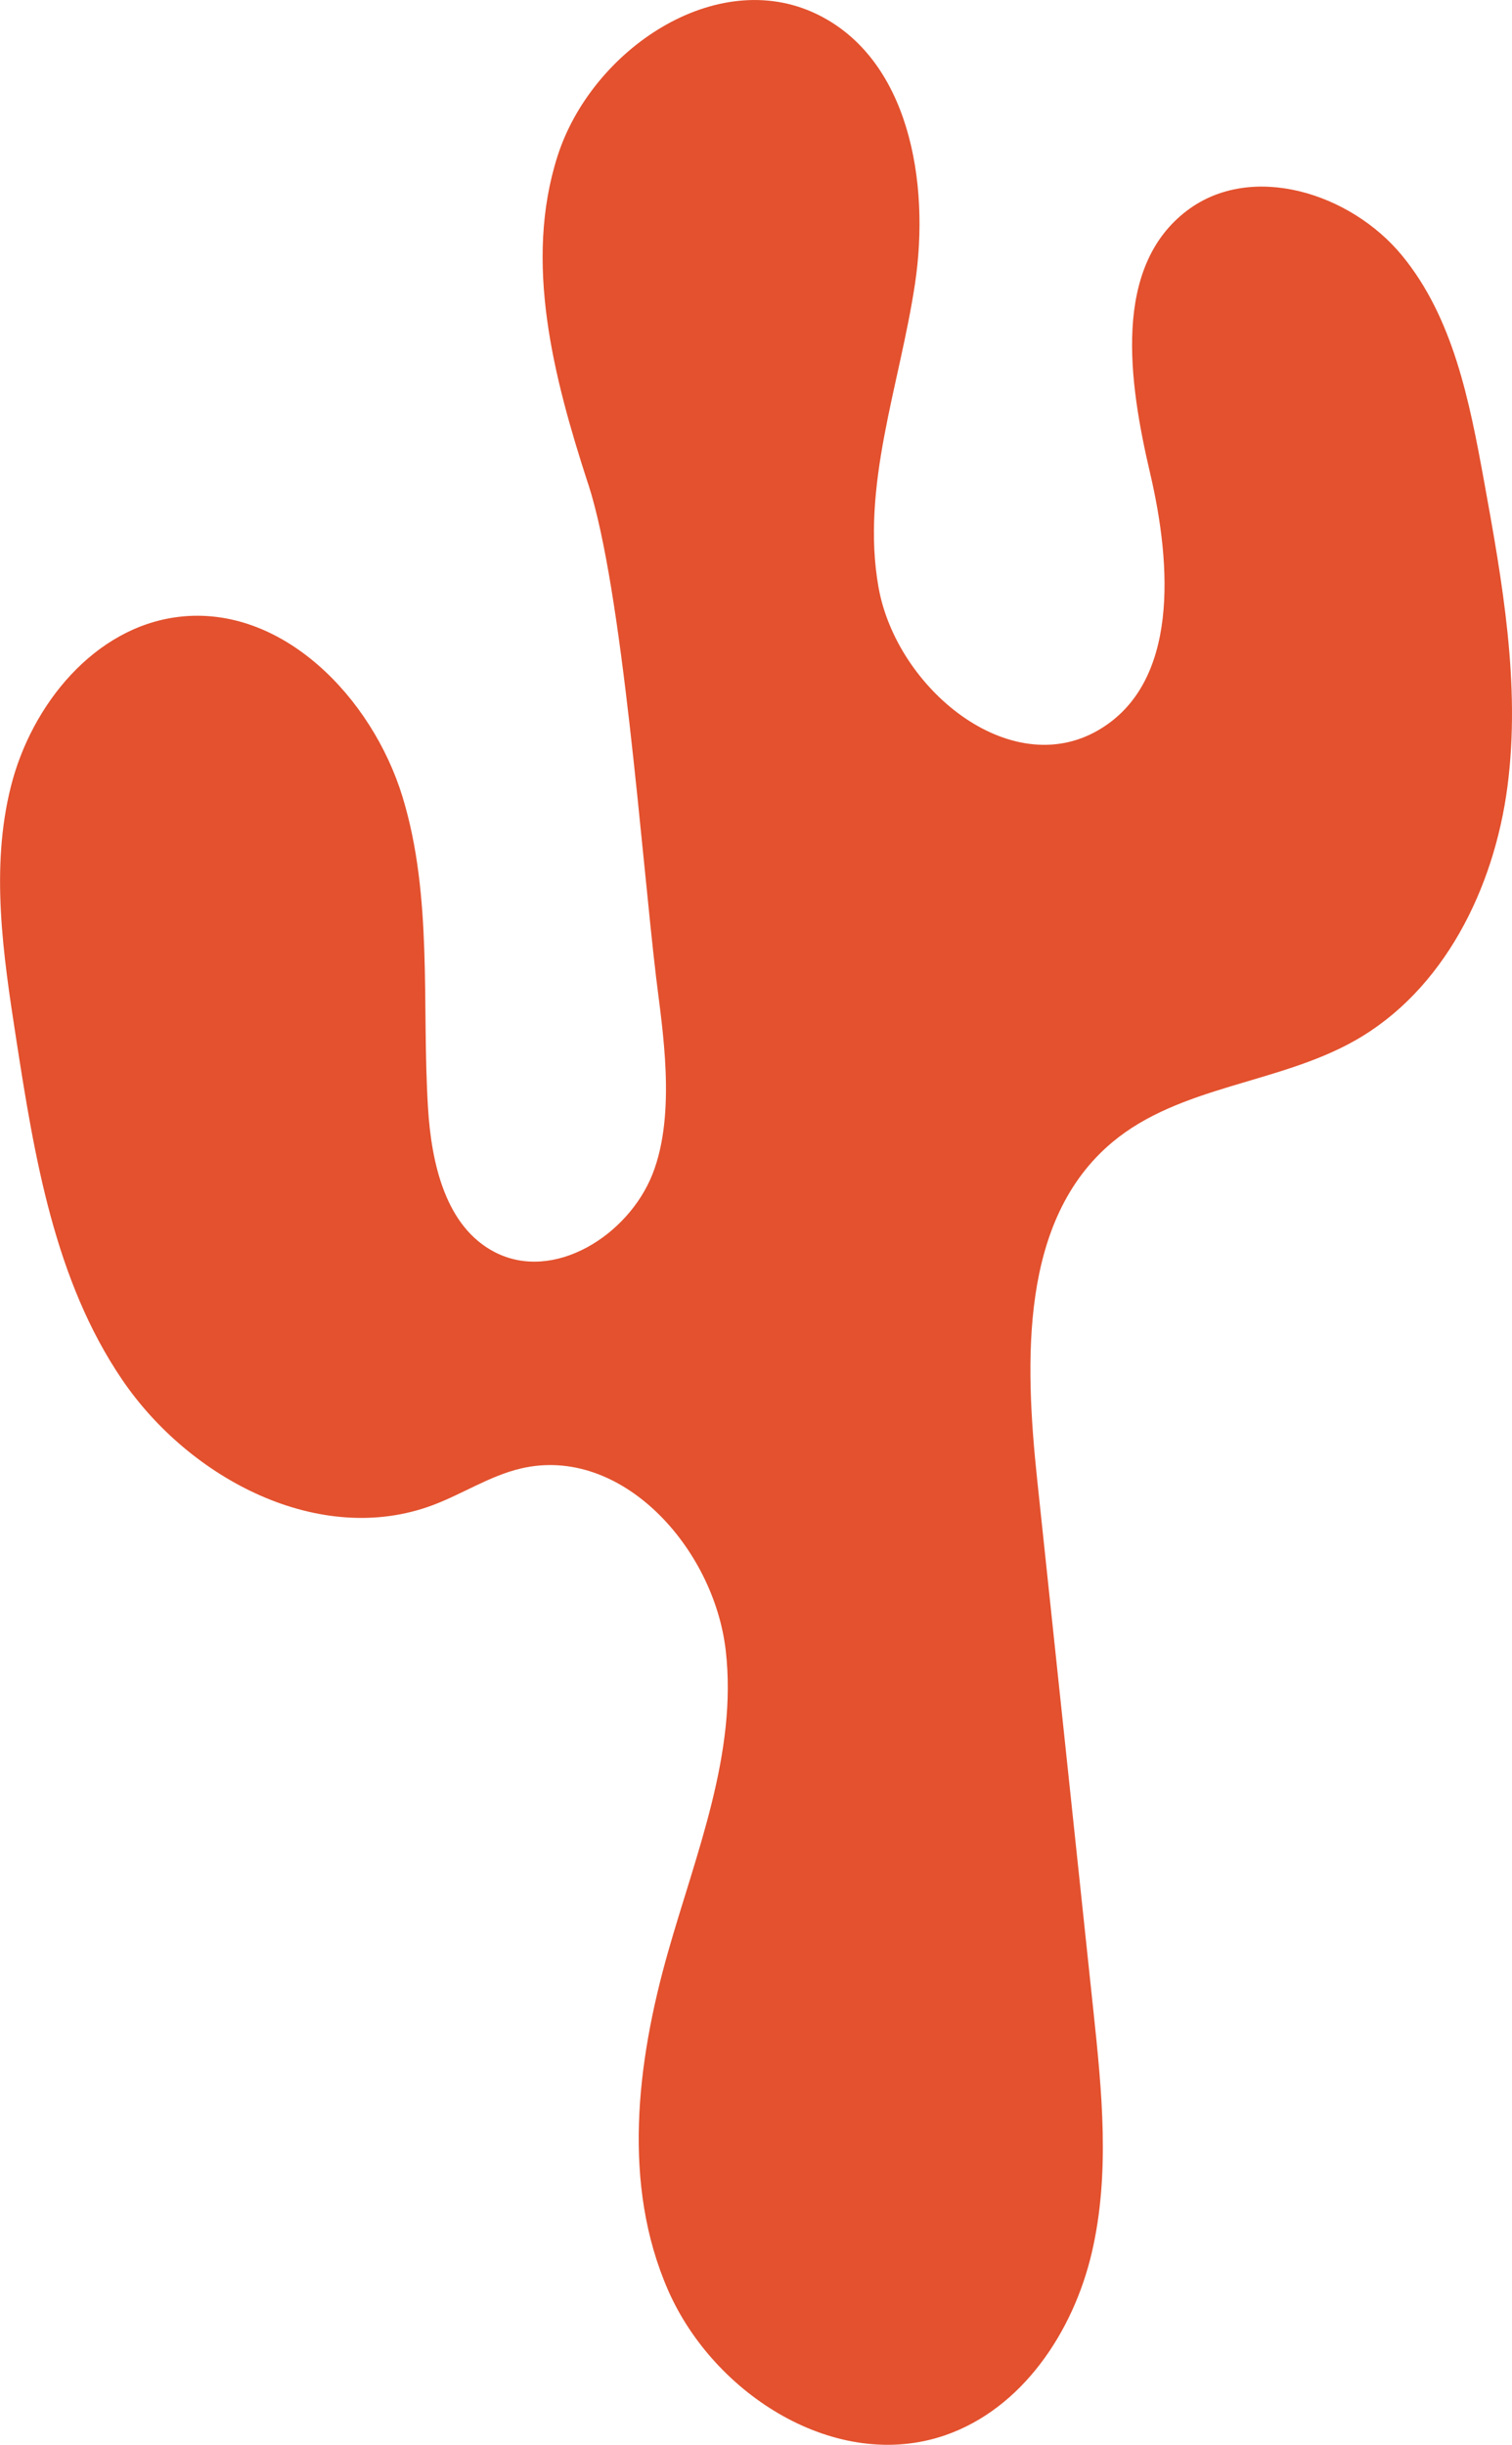
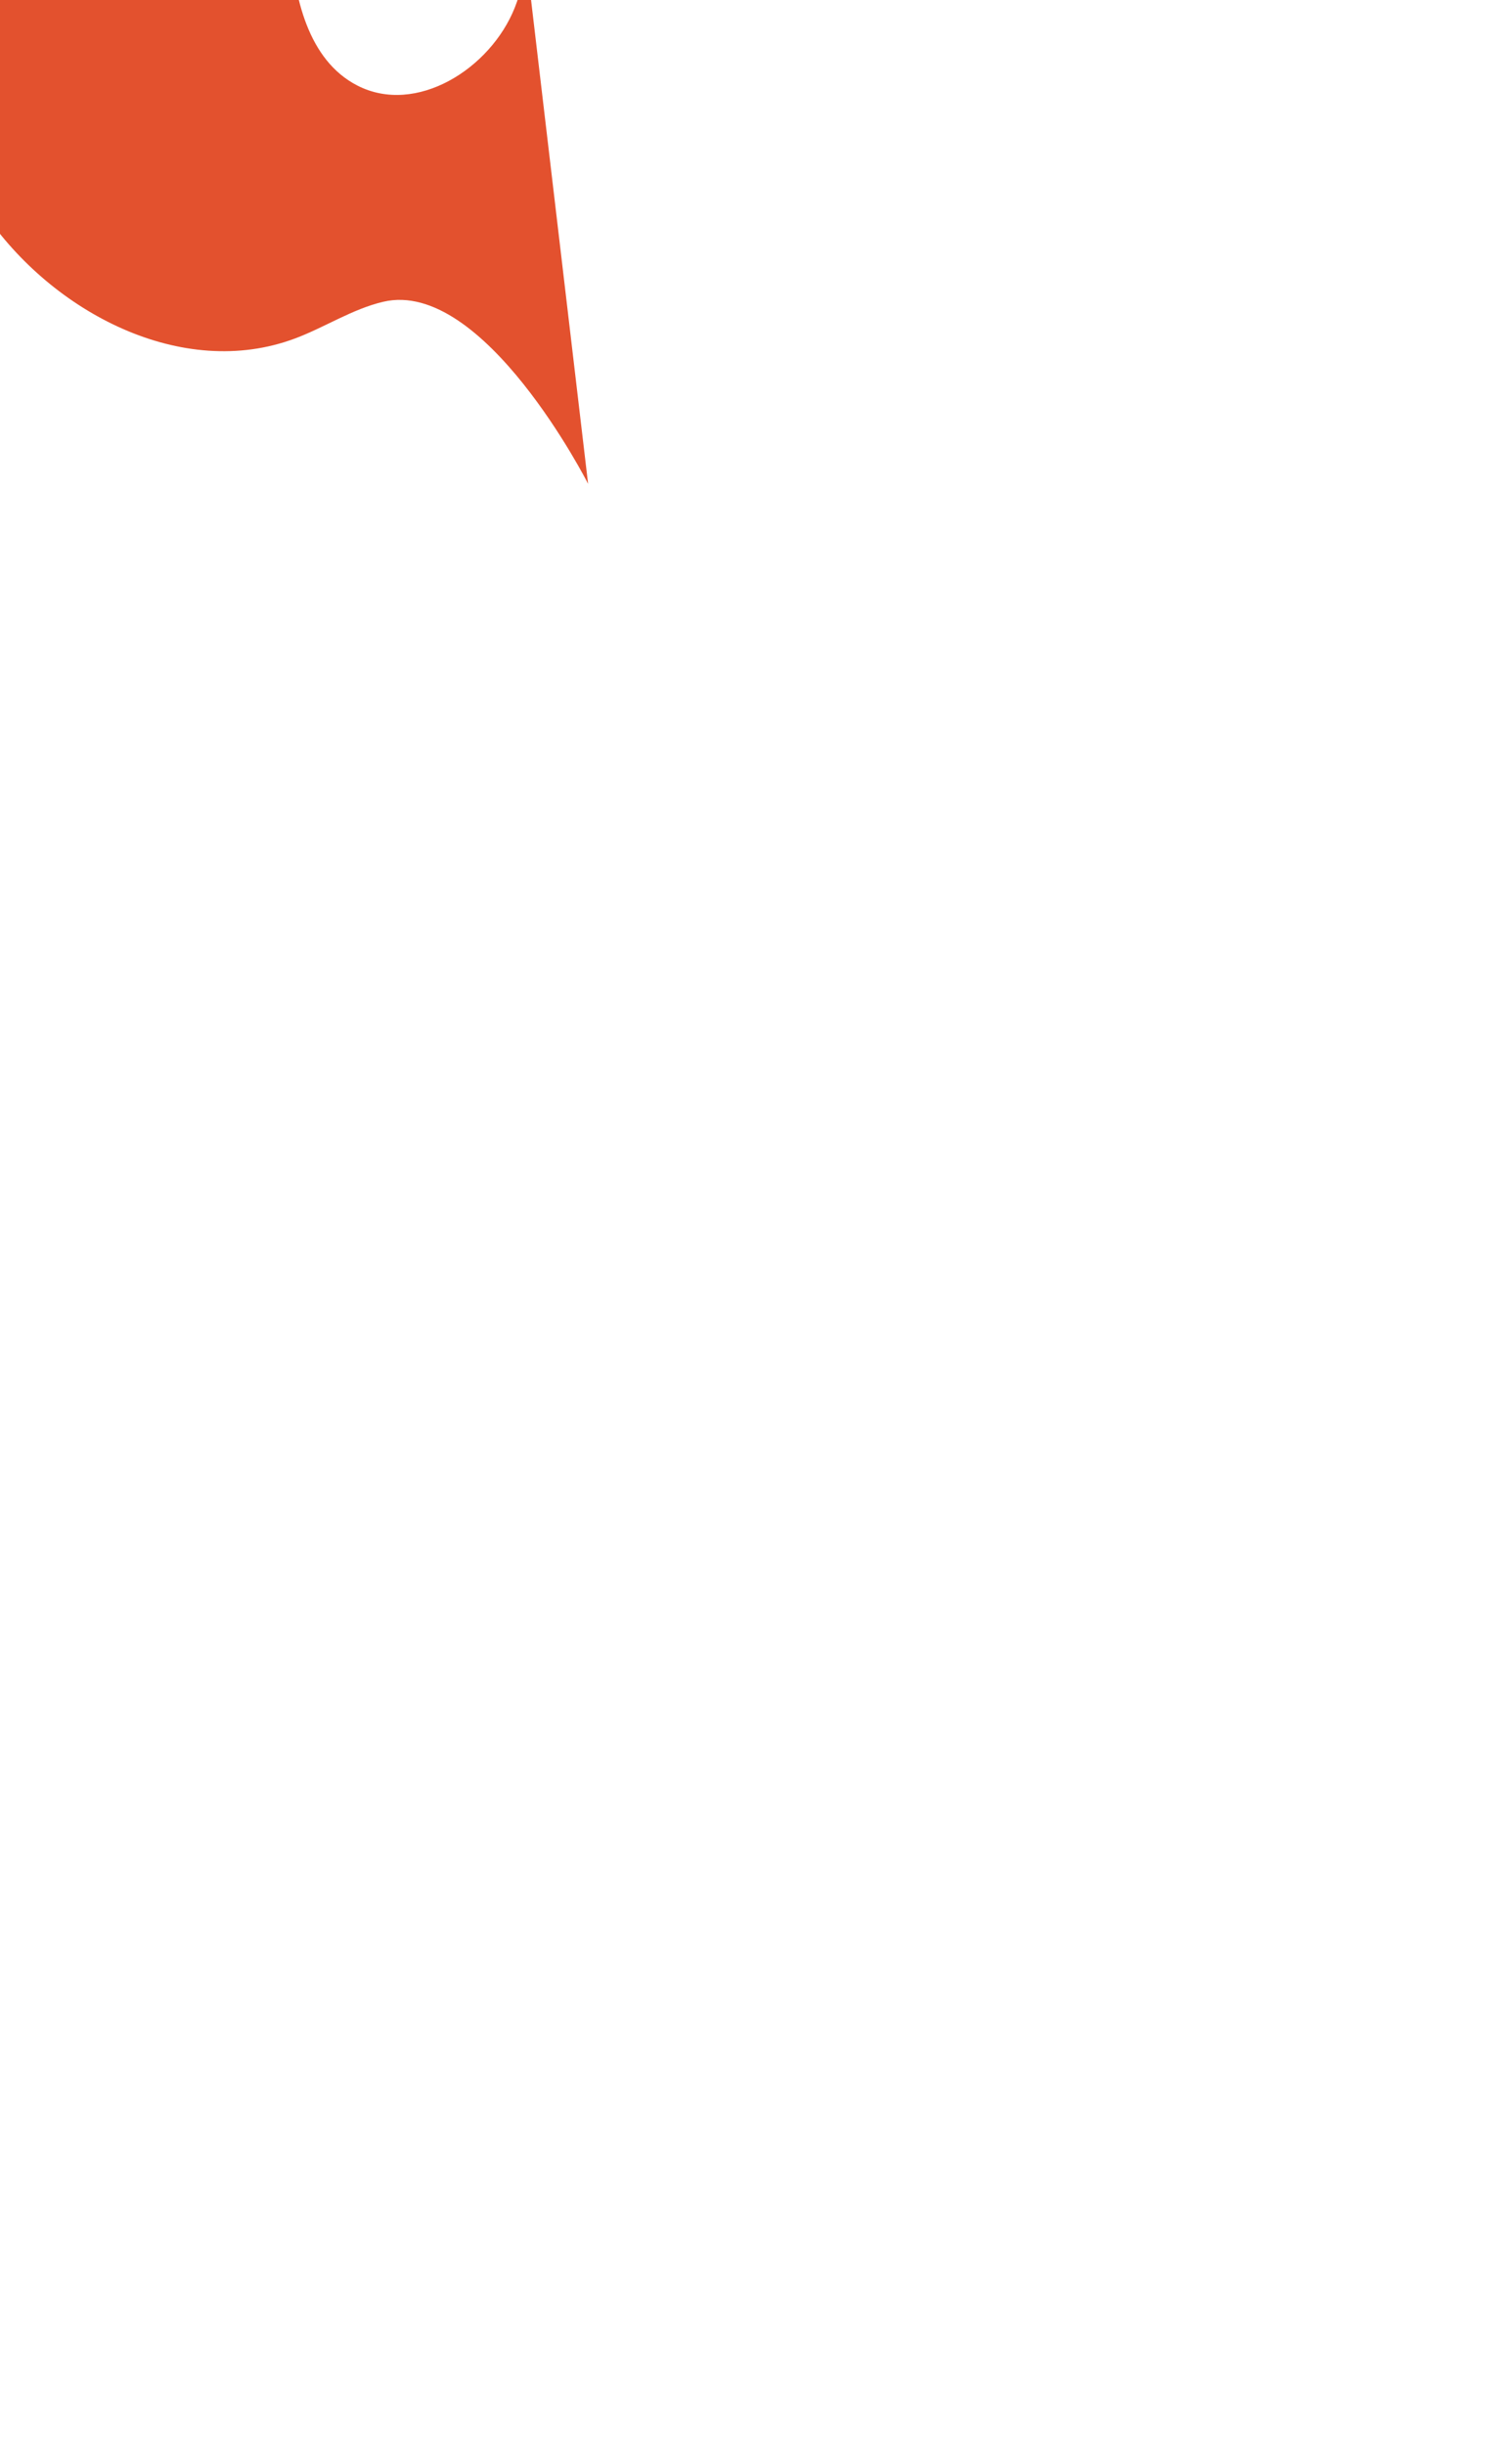
<svg xmlns="http://www.w3.org/2000/svg" id="Layer_2" data-name="Layer 2" viewBox="0 0 321.32 519.33">
  <defs>
    <style>
      .cls-1 {
        fill: #e3512e;
        stroke-width: 0px;
      }
    </style>
  </defs>
  <g id="Layer_1-2" data-name="Layer 1">
-     <path id="Organic_Abstract_Shape" data-name="Organic Abstract Shape" class="cls-1" d="M124.98,102.78c-7.33-22.56-13.73-47.08-6.48-69.67,7.26-22.59,33.71-40.42,55.08-30.11,19.62,9.47,24.11,35.72,20.87,57.27-3.23,21.55-11.57,43.05-7.75,64.5,3.82,21.45,27.84,41.28,46.69,30.35,17.26-10.01,15.58-35.14,11.03-54.57-4.55-19.43-8.07-43.8,7.86-55.83,13.7-10.35,34.71-3.74,45.64,9.52,10.92,13.25,14.36,30.96,17.44,47.85,3.9,21.46,7.82,43.34,5,64.96-2.82,21.63-13.52,43.37-32.53,54.06-16.31,9.17-37.13,9.54-51.47,21.55-19.62,16.43-18.62,46.36-15.93,71.81,3.97,37.49,7.94,74.98,11.91,112.47,1.82,17.2,3.62,34.79-.33,51.63-3.95,16.84-14.8,33.09-31.15,38.74-23.03,7.96-49.14-8.52-58.9-30.85-9.76-22.33-6.69-48.19-.04-71.64,5.99-21.12,14.81-42.39,12.31-64.2s-22.19-43.72-43.56-38.67c-6.6,1.56-12.4,5.43-18.75,7.8-23.96,8.95-51.58-5.52-65.96-26.67-14.38-21.15-18.65-47.36-22.56-72.63-2.74-17.72-5.46-36.02-1.08-53.4,4.38-17.39,17.76-33.81,35.56-36,21.99-2.71,41.22,17.08,47.68,38.28,6.46,21.2,4.04,43.92,5.4,66.04.73,11.78,3.73,25.25,14.23,30.64,12.48,6.41,28.3-3.53,33.47-16.58,5.16-13.05,2.03-31.25.8-41.57-3.15-26.33-7.13-82.5-14.46-105.07Z" />
+     <path id="Organic_Abstract_Shape" data-name="Organic Abstract Shape" class="cls-1" d="M124.98,102.78s-22.19-43.72-43.56-38.67c-6.6,1.56-12.4,5.43-18.75,7.8-23.96,8.95-51.58-5.52-65.96-26.67-14.38-21.15-18.65-47.36-22.56-72.63-2.74-17.72-5.46-36.02-1.08-53.4,4.38-17.39,17.76-33.81,35.56-36,21.99-2.71,41.22,17.08,47.68,38.28,6.46,21.2,4.04,43.92,5.4,66.04.73,11.78,3.73,25.25,14.23,30.64,12.48,6.41,28.3-3.53,33.47-16.58,5.16-13.05,2.03-31.25.8-41.57-3.15-26.33-7.13-82.5-14.46-105.07Z" />
  </g>
</svg>